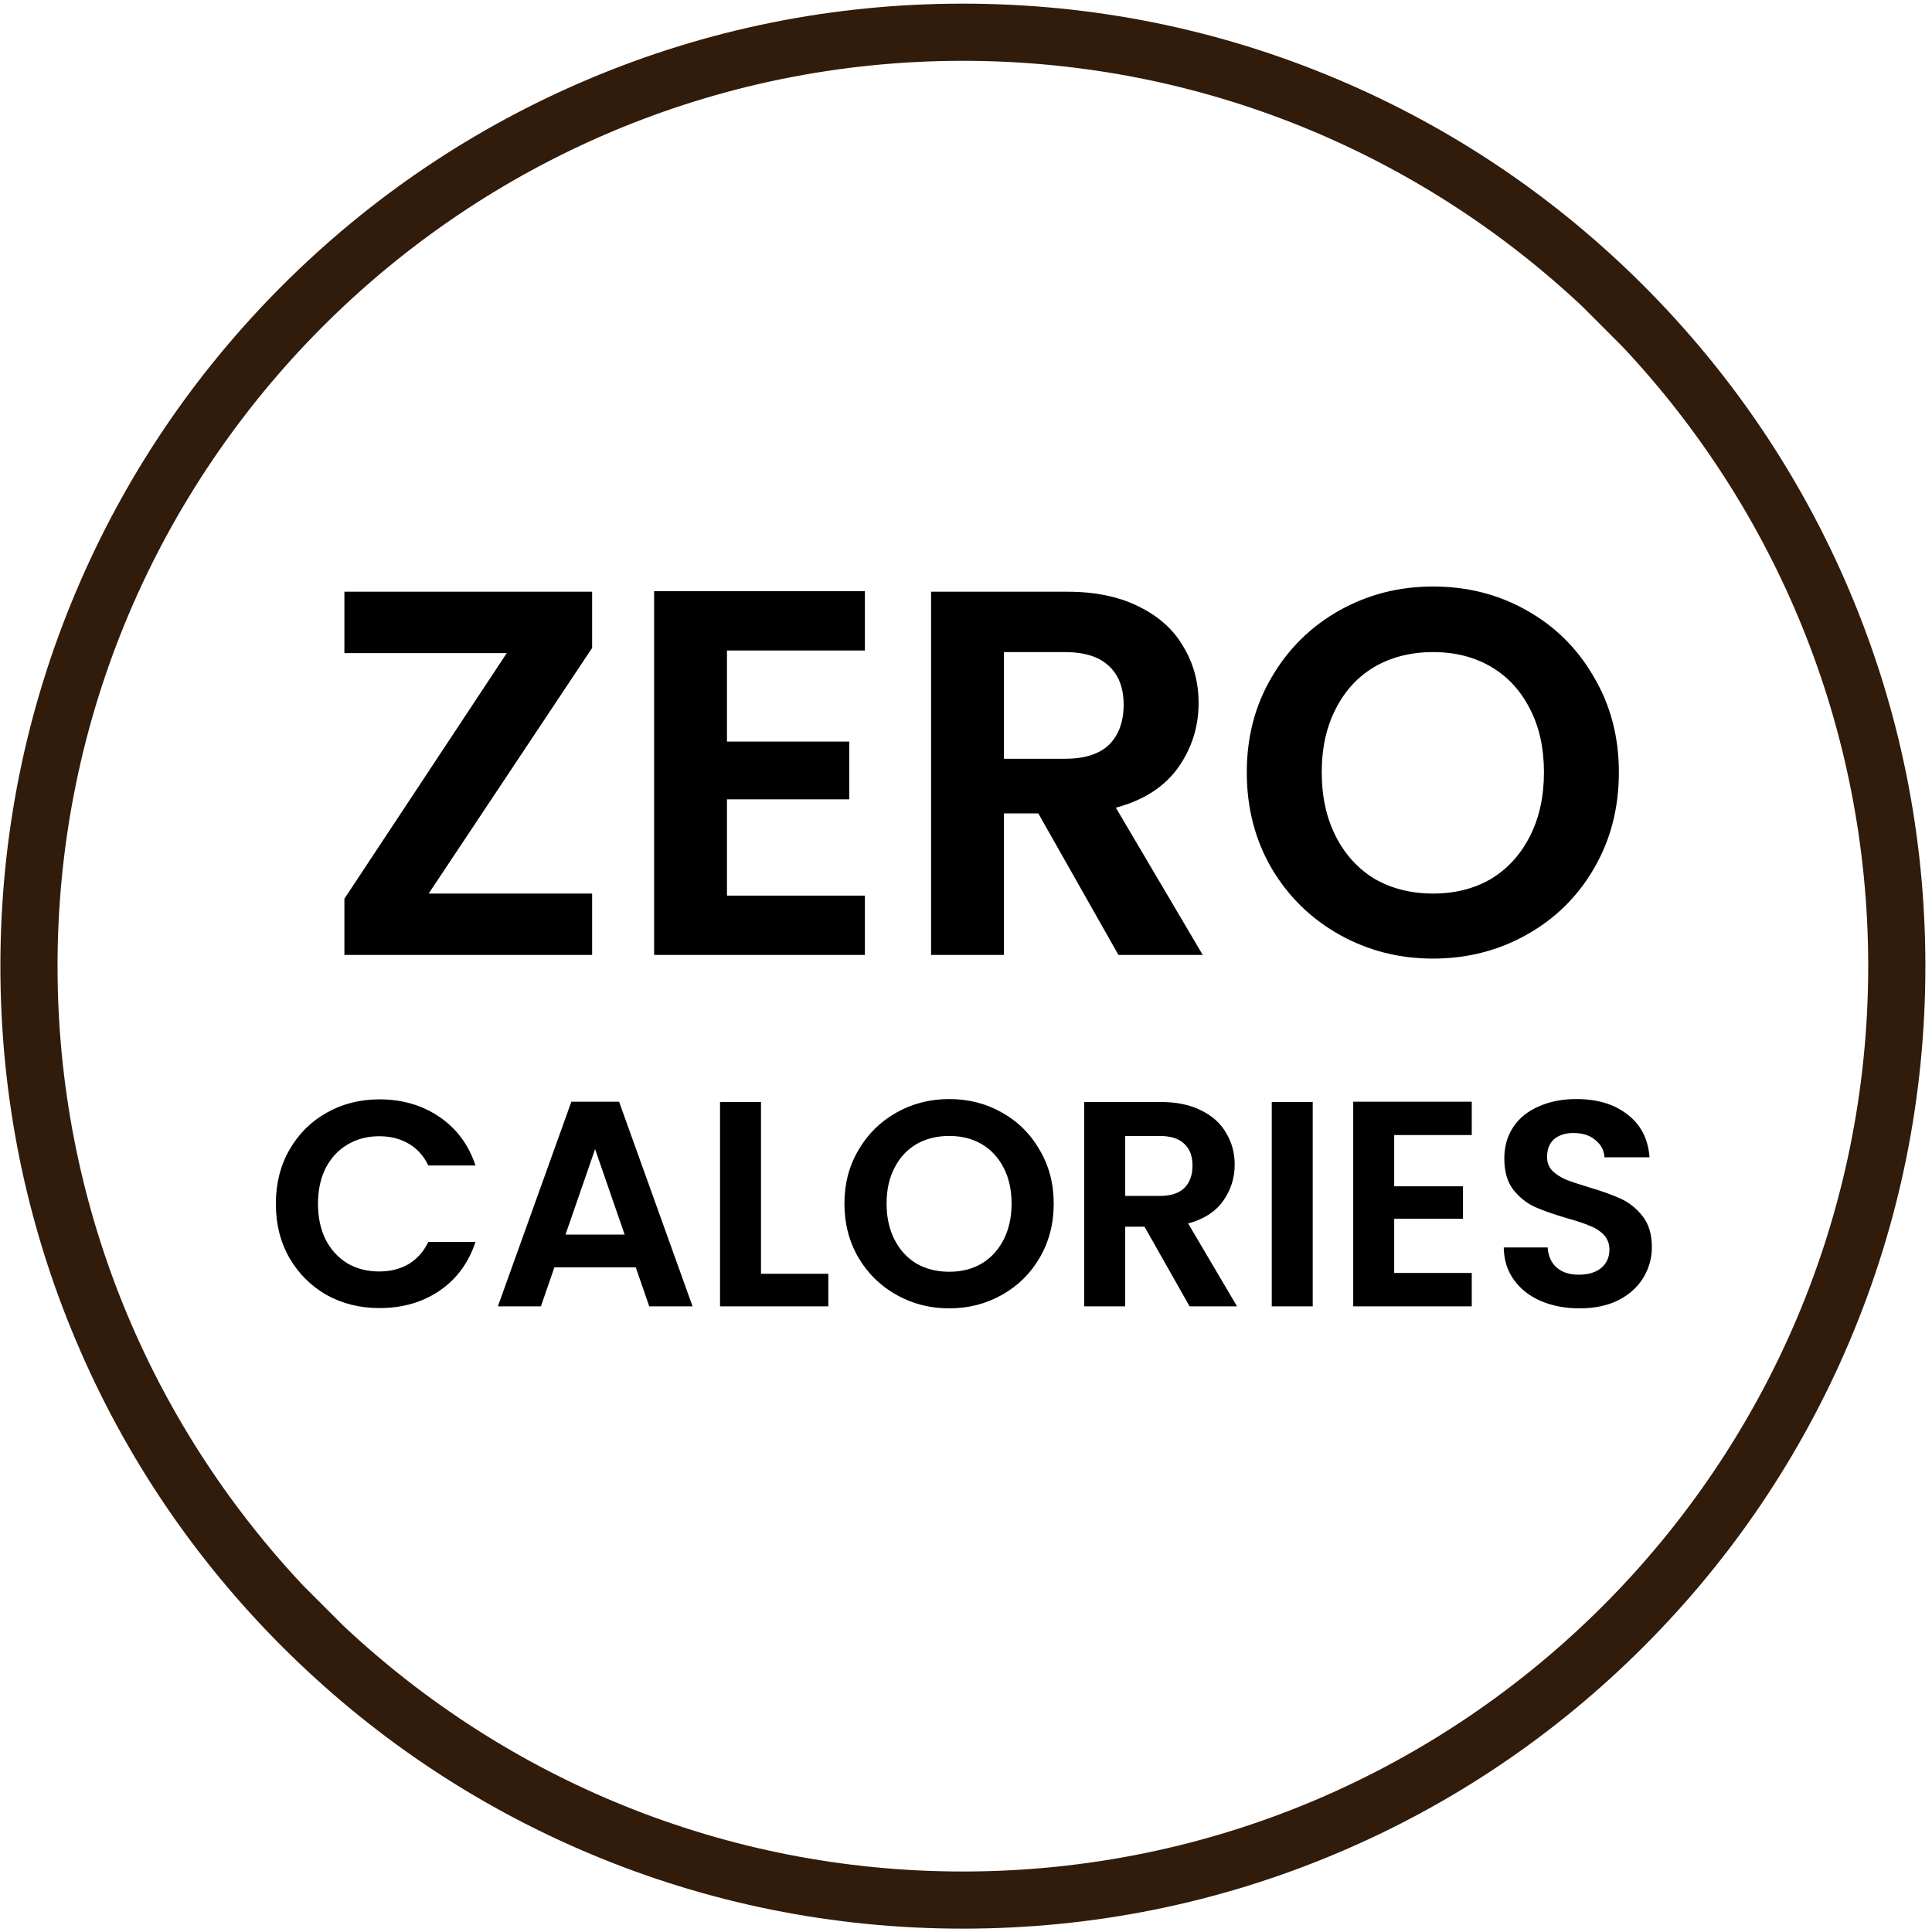
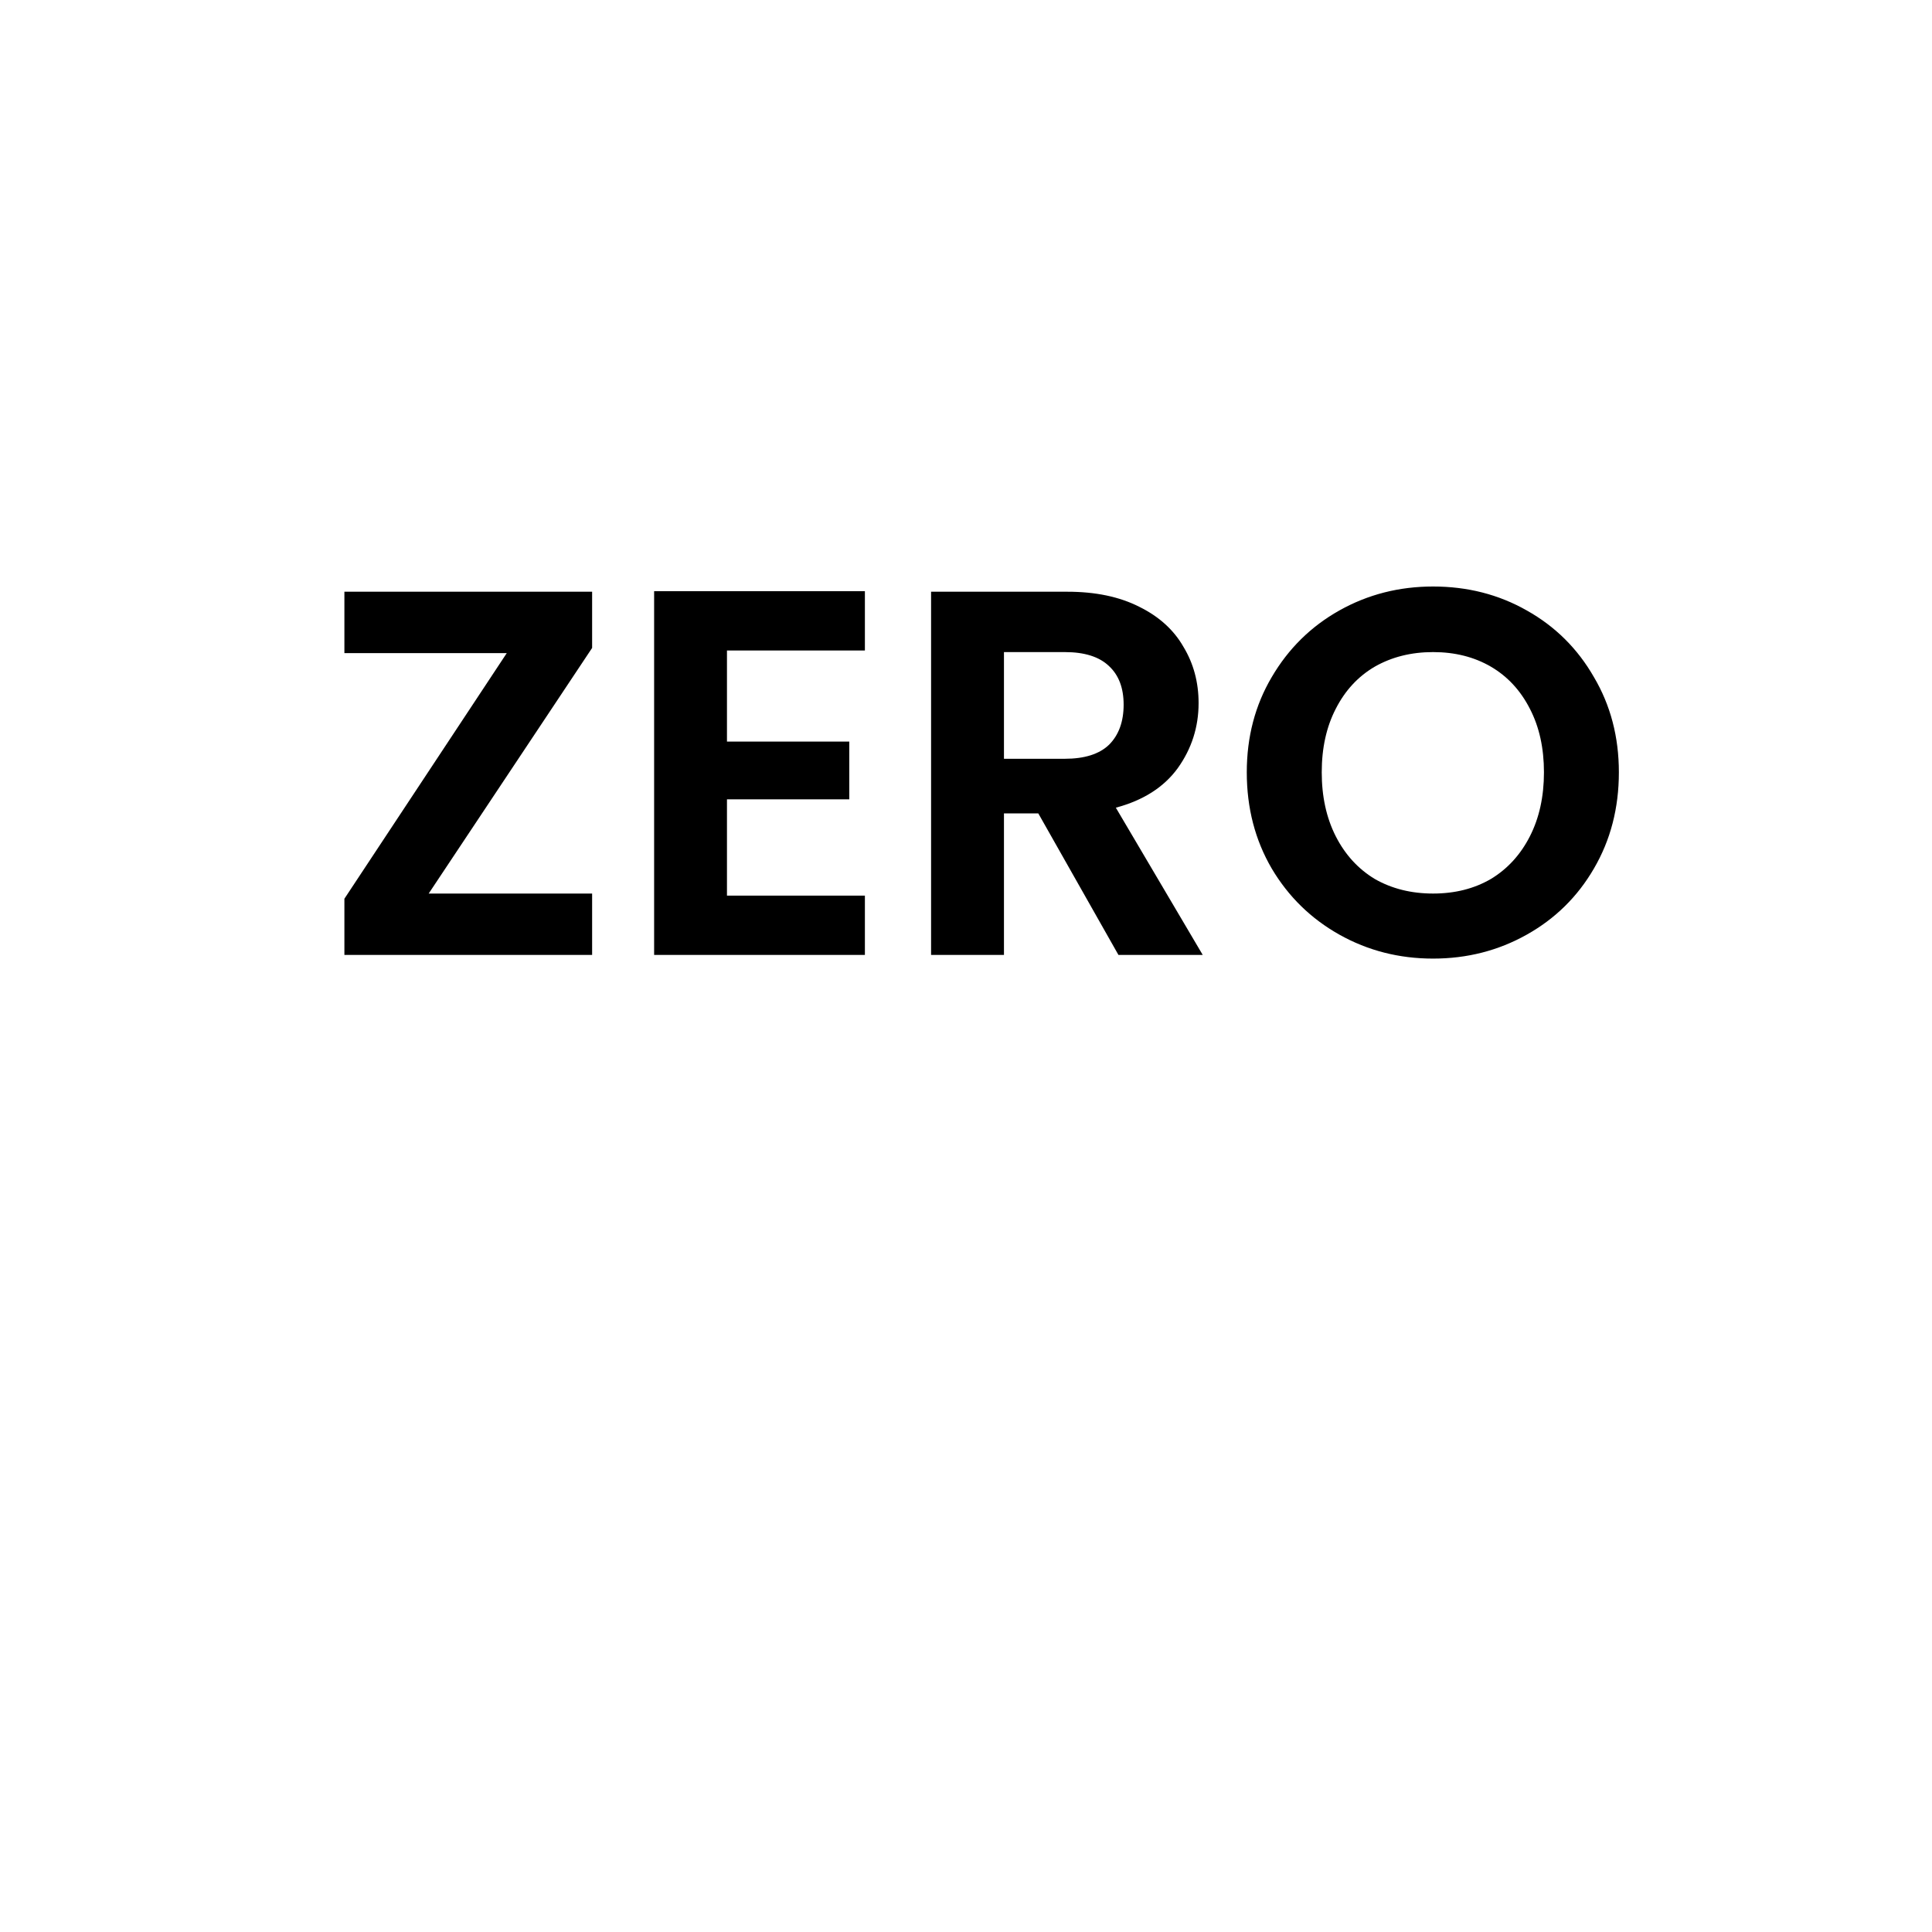
<svg xmlns="http://www.w3.org/2000/svg" width="54" height="54" viewBox="0 0 54 54" fill="none">
-   <path d="M26.913 1.7C33.603 1.7 39.695 4.309 44.224 8.563L45.354 9.694C49.608 14.223 52.217 20.314 52.217 27.004C52.217 40.957 40.866 52.309 26.913 52.309C20.223 52.309 14.132 49.7 9.602 45.445L8.472 44.315C4.218 39.786 1.608 33.694 1.608 27.004C1.608 13.051 12.96 1.7 26.913 1.7ZM7.89 46.027C10.361 48.497 13.238 50.437 16.441 51.792C19.758 53.195 23.281 53.906 26.913 53.906C30.544 53.906 34.068 53.195 37.385 51.792C40.588 50.437 43.465 48.497 45.936 46.027C48.406 43.557 50.346 40.679 51.701 37.476C53.103 34.159 53.815 30.636 53.815 27.004C53.815 23.372 53.103 19.849 51.701 16.532C50.346 13.329 48.406 10.452 45.936 7.981C43.465 5.511 40.588 3.572 37.385 2.216C34.068 0.813 30.544 0.102 26.913 0.102C23.281 0.102 19.758 0.813 16.441 2.216C13.238 3.572 10.361 5.511 7.89 7.981C5.419 10.452 3.48 13.329 2.125 16.532C0.722 19.849 0.011 23.372 0.011 27.004C0.011 30.636 0.722 34.159 2.125 37.476C3.48 40.679 5.419 43.557 7.89 46.027Z" fill="#311B0A" />
  <path d="M11.982 24.975H16.55V26.691H9.626V25.12L14.164 18.255H9.626V16.539H16.55V18.11L11.982 24.975ZM20.319 18.182V20.728H23.738V22.342H20.319V25.033H24.174V26.691H18.283V16.524H24.174V18.182H20.319ZM31.261 26.691L29.021 22.735H28.061V26.691H26.024V16.539H29.835C30.621 16.539 31.29 16.679 31.843 16.96C32.395 17.232 32.807 17.605 33.079 18.081C33.36 18.546 33.501 19.07 33.501 19.651C33.501 20.32 33.307 20.927 32.919 21.47C32.531 22.003 31.954 22.371 31.188 22.575L33.617 26.691H31.261ZM28.061 21.208H29.763C30.315 21.208 30.727 21.077 30.999 20.815C31.27 20.544 31.406 20.17 31.406 19.695C31.406 19.23 31.27 18.871 30.999 18.619C30.727 18.357 30.315 18.226 29.763 18.226H28.061V21.208ZM40.055 26.793C39.105 26.793 38.232 26.57 37.437 26.124C36.642 25.678 36.012 25.062 35.546 24.277C35.081 23.482 34.848 22.585 34.848 21.586C34.848 20.597 35.081 19.71 35.546 18.924C36.012 18.129 36.642 17.508 37.437 17.062C38.232 16.616 39.105 16.393 40.055 16.393C41.015 16.393 41.888 16.616 42.673 17.062C43.469 17.508 44.094 18.129 44.55 18.924C45.015 19.71 45.248 20.597 45.248 21.586C45.248 22.585 45.015 23.482 44.55 24.277C44.094 25.062 43.469 25.678 42.673 26.124C41.878 26.57 41.006 26.793 40.055 26.793ZM40.055 24.975C40.666 24.975 41.204 24.839 41.67 24.568C42.135 24.287 42.499 23.889 42.761 23.375C43.023 22.861 43.154 22.265 43.154 21.586C43.154 20.907 43.023 20.316 42.761 19.811C42.499 19.297 42.135 18.905 41.67 18.633C41.204 18.362 40.666 18.226 40.055 18.226C39.444 18.226 38.901 18.362 38.426 18.633C37.961 18.905 37.597 19.297 37.335 19.811C37.074 20.316 36.943 20.907 36.943 21.586C36.943 22.265 37.074 22.861 37.335 23.375C37.597 23.889 37.961 24.287 38.426 24.568C38.901 24.839 39.444 24.975 40.055 24.975Z" fill="black" />
-   <path d="M7.71 33.648C7.71 33.086 7.835 32.584 8.086 32.143C8.342 31.695 8.689 31.349 9.125 31.104C9.567 30.853 10.061 30.727 10.606 30.727C11.244 30.727 11.803 30.891 12.283 31.218C12.763 31.545 13.099 31.998 13.29 32.576H11.972C11.841 32.303 11.656 32.099 11.416 31.963C11.181 31.826 10.909 31.758 10.598 31.758C10.265 31.758 9.968 31.837 9.706 31.995C9.45 32.148 9.248 32.366 9.101 32.65C8.959 32.934 8.888 33.266 8.888 33.648C8.888 34.024 8.959 34.357 9.101 34.646C9.248 34.93 9.45 35.151 9.706 35.309C9.968 35.462 10.265 35.538 10.598 35.538C10.909 35.538 11.181 35.47 11.416 35.334C11.656 35.192 11.841 34.984 11.972 34.712H13.29C13.099 35.295 12.763 35.751 12.283 36.078C11.809 36.4 11.25 36.561 10.606 36.561C10.061 36.561 9.567 36.438 9.125 36.193C8.689 35.942 8.342 35.595 8.086 35.154C7.835 34.712 7.71 34.21 7.71 33.648ZM17.77 35.423H15.495L15.119 36.512H13.916L15.97 30.793H17.303L19.357 36.512H18.146L17.77 35.423ZM17.459 34.507L16.633 32.118L15.806 34.507H17.459ZM21.27 35.603H23.152V36.512H20.125V30.801H21.27V35.603ZM26.531 36.569C25.996 36.569 25.506 36.444 25.058 36.193C24.611 35.942 24.256 35.595 23.995 35.154C23.733 34.706 23.602 34.202 23.602 33.64C23.602 33.084 23.733 32.584 23.995 32.143C24.256 31.695 24.611 31.346 25.058 31.095C25.506 30.844 25.996 30.719 26.531 30.719C27.071 30.719 27.562 30.844 28.004 31.095C28.451 31.346 28.803 31.695 29.059 32.143C29.321 32.584 29.452 33.084 29.452 33.64C29.452 34.202 29.321 34.706 29.059 35.154C28.803 35.595 28.451 35.942 28.004 36.193C27.556 36.444 27.066 36.569 26.531 36.569ZM26.531 35.546C26.875 35.546 27.177 35.47 27.439 35.317C27.701 35.159 27.905 34.935 28.053 34.646C28.2 34.357 28.274 34.022 28.274 33.64C28.274 33.258 28.2 32.925 28.053 32.642C27.905 32.353 27.701 32.132 27.439 31.979C27.177 31.826 26.875 31.75 26.531 31.75C26.187 31.75 25.882 31.826 25.615 31.979C25.353 32.132 25.148 32.353 25.001 32.642C24.854 32.925 24.78 33.258 24.78 33.64C24.78 34.022 24.854 34.357 25.001 34.646C25.148 34.935 25.353 35.159 25.615 35.317C25.882 35.47 26.187 35.546 26.531 35.546ZM33.249 36.512L31.989 34.286H31.45V36.512H30.304V30.801H32.448C32.889 30.801 33.266 30.88 33.577 31.038C33.888 31.191 34.12 31.401 34.272 31.668C34.43 31.93 34.51 32.224 34.51 32.552C34.51 32.928 34.4 33.269 34.182 33.574C33.964 33.874 33.639 34.082 33.209 34.196L34.575 36.512H33.249ZM31.45 33.427H32.407C32.718 33.427 32.95 33.353 33.102 33.206C33.255 33.053 33.331 32.843 33.331 32.576C33.331 32.314 33.255 32.113 33.102 31.971C32.95 31.823 32.718 31.75 32.407 31.75H31.45V33.427ZM36.691 30.801V36.512H35.546V30.801H36.691ZM38.968 31.725V33.157H40.891V34.065H38.968V35.579H41.136V36.512H37.823V30.793H41.136V31.725H38.968ZM44.149 36.569C43.751 36.569 43.391 36.501 43.069 36.364C42.753 36.228 42.502 36.032 42.316 35.775C42.131 35.519 42.035 35.216 42.03 34.867H43.257C43.274 35.102 43.355 35.287 43.503 35.423C43.656 35.56 43.863 35.628 44.125 35.628C44.392 35.628 44.602 35.565 44.755 35.44C44.907 35.309 44.984 35.14 44.984 34.933C44.984 34.764 44.932 34.624 44.828 34.515C44.725 34.406 44.594 34.322 44.435 34.262C44.283 34.196 44.07 34.125 43.797 34.049C43.426 33.94 43.124 33.834 42.889 33.73C42.66 33.621 42.461 33.46 42.292 33.247C42.128 33.029 42.046 32.74 42.046 32.38C42.046 32.042 42.131 31.747 42.3 31.496C42.469 31.245 42.706 31.054 43.012 30.924C43.317 30.787 43.666 30.719 44.059 30.719C44.648 30.719 45.126 30.863 45.491 31.153C45.862 31.436 46.066 31.834 46.105 32.347H44.845C44.834 32.151 44.749 31.99 44.591 31.864C44.438 31.733 44.234 31.668 43.977 31.668C43.754 31.668 43.574 31.725 43.437 31.84C43.306 31.954 43.241 32.121 43.241 32.339C43.241 32.492 43.29 32.62 43.388 32.724C43.492 32.822 43.617 32.904 43.765 32.969C43.917 33.029 44.13 33.1 44.403 33.182C44.774 33.291 45.076 33.4 45.311 33.509C45.545 33.618 45.747 33.782 45.916 34C46.086 34.218 46.17 34.504 46.17 34.859C46.17 35.164 46.091 35.448 45.933 35.71C45.775 35.972 45.543 36.182 45.237 36.34C44.932 36.493 44.569 36.569 44.149 36.569Z" fill="black" />
</svg>